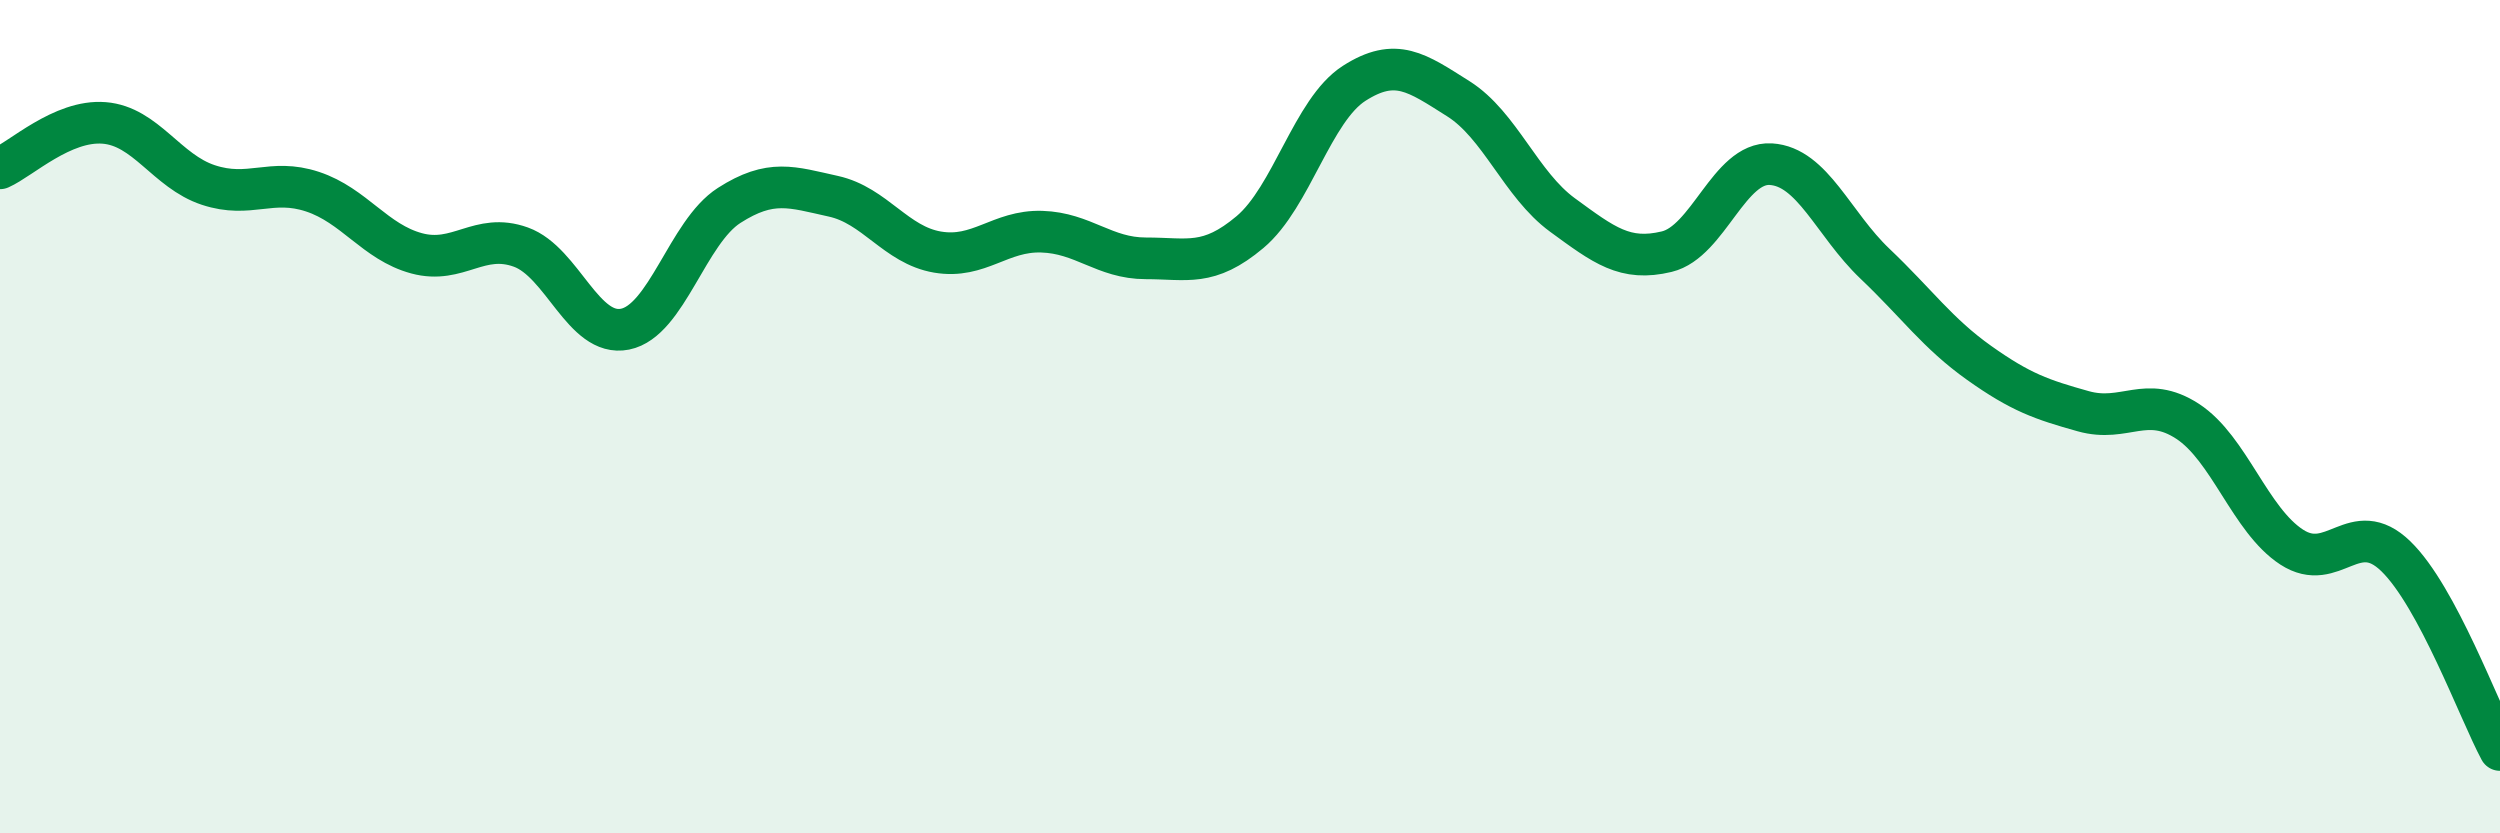
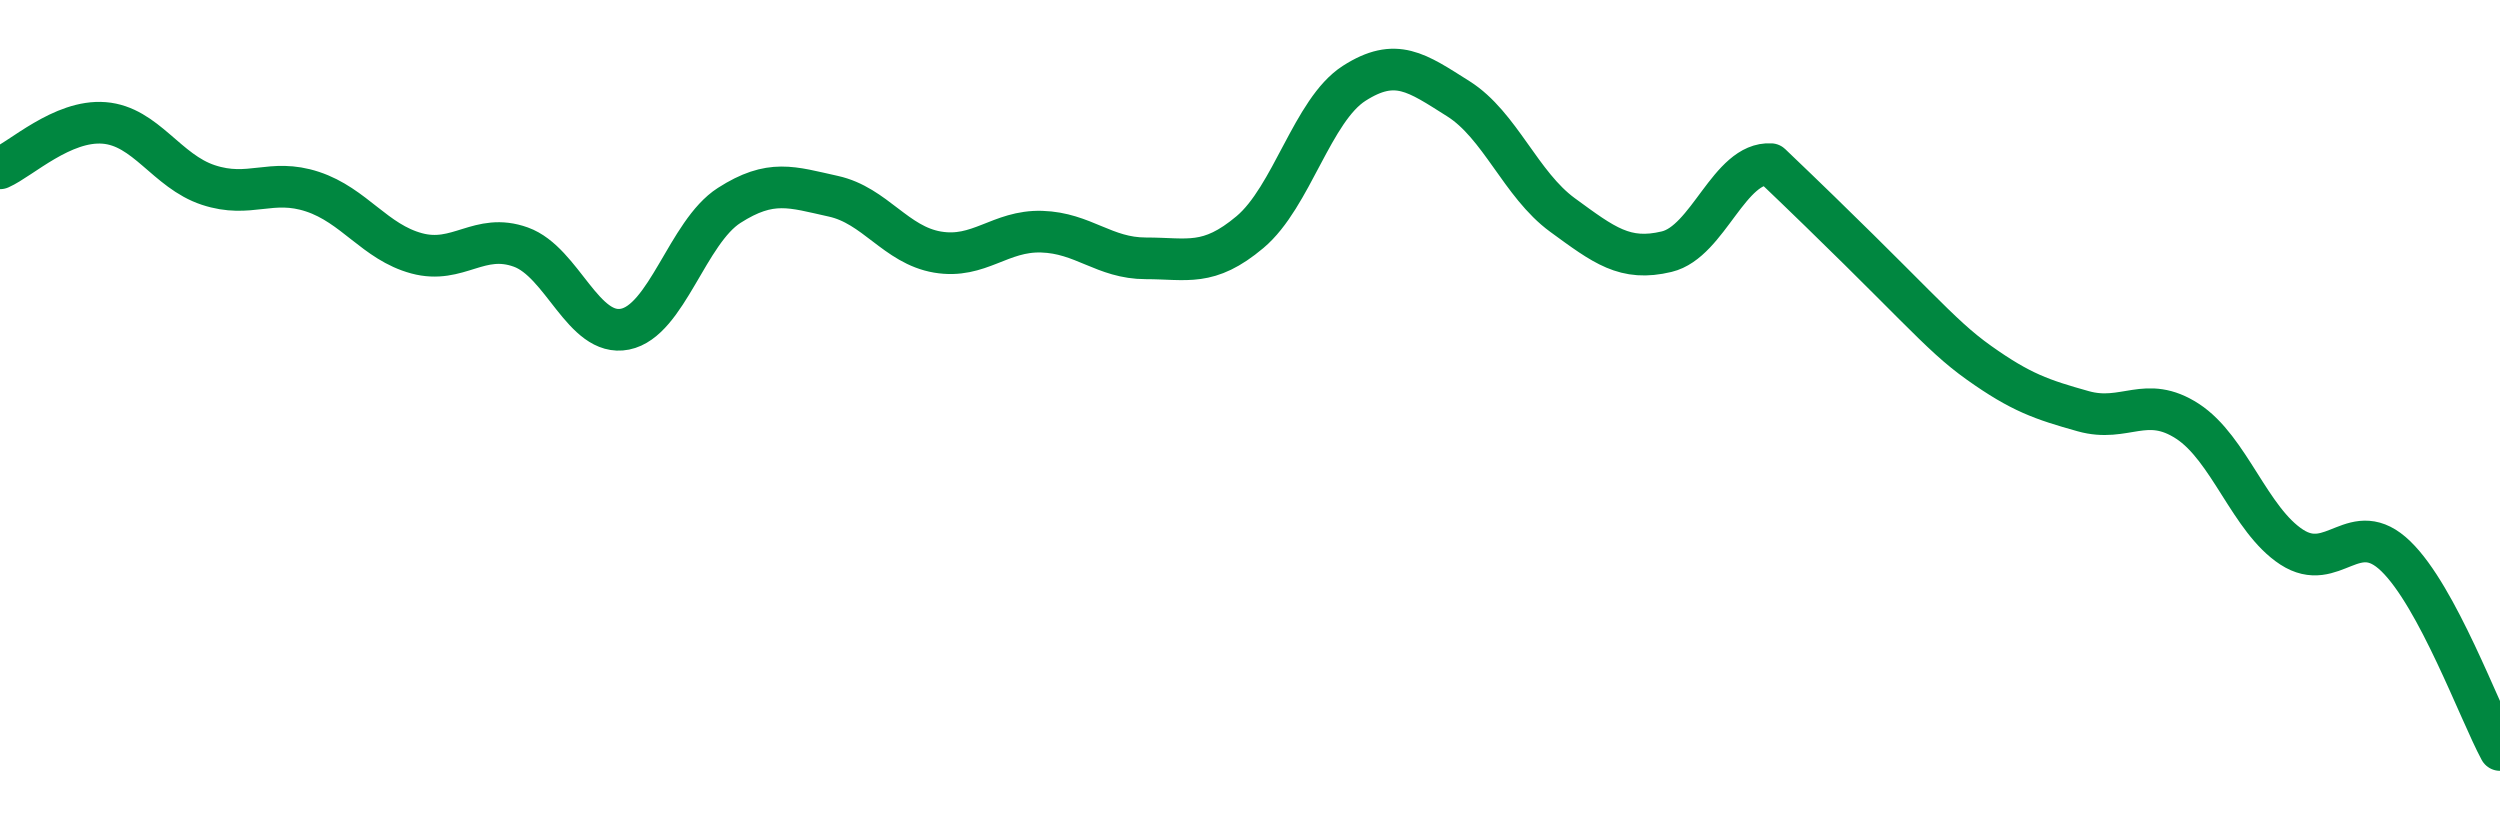
<svg xmlns="http://www.w3.org/2000/svg" width="60" height="20" viewBox="0 0 60 20">
-   <path d="M 0,4.04 C 0.5,3.82 1.5,2.87 2.5,2.95 C 3.5,3.03 4,4.11 5,4.44 C 6,4.77 6.5,4.27 7.5,4.6 C 8.5,4.93 9,5.81 10,6.08 C 11,6.35 11.5,5.57 12.5,5.93 C 13.5,6.29 14,8.1 15,7.9 C 16,7.7 16.5,5.57 17.5,4.93 C 18.5,4.29 19,4.49 20,4.71 C 21,4.93 21.5,5.88 22.5,6.05 C 23.5,6.22 24,5.53 25,5.56 C 26,5.59 26.5,6.2 27.5,6.2 C 28.5,6.2 29,6.41 30,5.57 C 31,4.73 31.5,2.64 32.5,2 C 33.5,1.36 34,1.74 35,2.37 C 36,3 36.5,4.43 37.5,5.16 C 38.5,5.89 39,6.28 40,6.04 C 41,5.8 41.5,3.88 42.5,3.94 C 43.5,4 44,5.38 45,6.33 C 46,7.28 46.5,8 47.5,8.71 C 48.5,9.42 49,9.59 50,9.87 C 51,10.15 51.5,9.46 52.5,10.11 C 53.5,10.76 54,12.48 55,13.13 C 56,13.78 56.5,12.38 57.5,13.35 C 58.5,14.32 59.5,17.07 60,18L60 20L0 20Z" fill="#008740" opacity="0.1" stroke-linecap="round" stroke-linejoin="round" />
-   <path d="M 0,4.04 C 0.5,3.82 1.5,2.87 2.5,2.95 C 3.5,3.03 4,4.11 5,4.44 C 6,4.77 6.5,4.27 7.5,4.6 C 8.5,4.93 9,5.81 10,6.08 C 11,6.35 11.5,5.57 12.5,5.93 C 13.5,6.29 14,8.1 15,7.9 C 16,7.7 16.5,5.57 17.5,4.93 C 18.5,4.29 19,4.49 20,4.71 C 21,4.93 21.5,5.88 22.5,6.05 C 23.5,6.22 24,5.53 25,5.56 C 26,5.59 26.5,6.2 27.5,6.2 C 28.5,6.2 29,6.41 30,5.57 C 31,4.73 31.5,2.64 32.5,2 C 33.5,1.36 34,1.74 35,2.37 C 36,3 36.5,4.43 37.5,5.16 C 38.5,5.89 39,6.28 40,6.04 C 41,5.8 41.5,3.88 42.5,3.94 C 43.5,4 44,5.38 45,6.33 C 46,7.28 46.5,8 47.5,8.71 C 48.5,9.42 49,9.59 50,9.87 C 51,10.15 51.5,9.46 52.5,10.11 C 53.5,10.76 54,12.48 55,13.13 C 56,13.78 56.5,12.38 57.5,13.35 C 58.5,14.32 59.5,17.07 60,18" stroke="#008740" stroke-width="1" fill="none" stroke-linecap="round" stroke-linejoin="round" />
+   <path d="M 0,4.04 C 0.5,3.82 1.5,2.87 2.5,2.95 C 3.5,3.03 4,4.11 5,4.44 C 6,4.77 6.5,4.27 7.5,4.6 C 8.5,4.93 9,5.81 10,6.08 C 11,6.35 11.5,5.57 12.5,5.93 C 13.5,6.29 14,8.1 15,7.9 C 16,7.7 16.5,5.57 17.5,4.93 C 18.5,4.29 19,4.49 20,4.71 C 21,4.93 21.5,5.88 22.5,6.05 C 23.5,6.22 24,5.53 25,5.56 C 26,5.59 26.5,6.2 27.5,6.2 C 28.5,6.2 29,6.41 30,5.57 C 31,4.73 31.5,2.64 32.5,2 C 33.5,1.36 34,1.74 35,2.37 C 36,3 36.5,4.43 37.5,5.16 C 38.5,5.89 39,6.28 40,6.04 C 41,5.8 41.5,3.88 42.5,3.94 C 46,7.28 46.5,8 47.5,8.71 C 48.5,9.42 49,9.59 50,9.87 C 51,10.15 51.5,9.46 52.5,10.11 C 53.5,10.76 54,12.48 55,13.13 C 56,13.78 56.5,12.38 57.5,13.35 C 58.5,14.32 59.5,17.07 60,18" stroke="#008740" stroke-width="1" fill="none" stroke-linecap="round" stroke-linejoin="round" />
</svg>